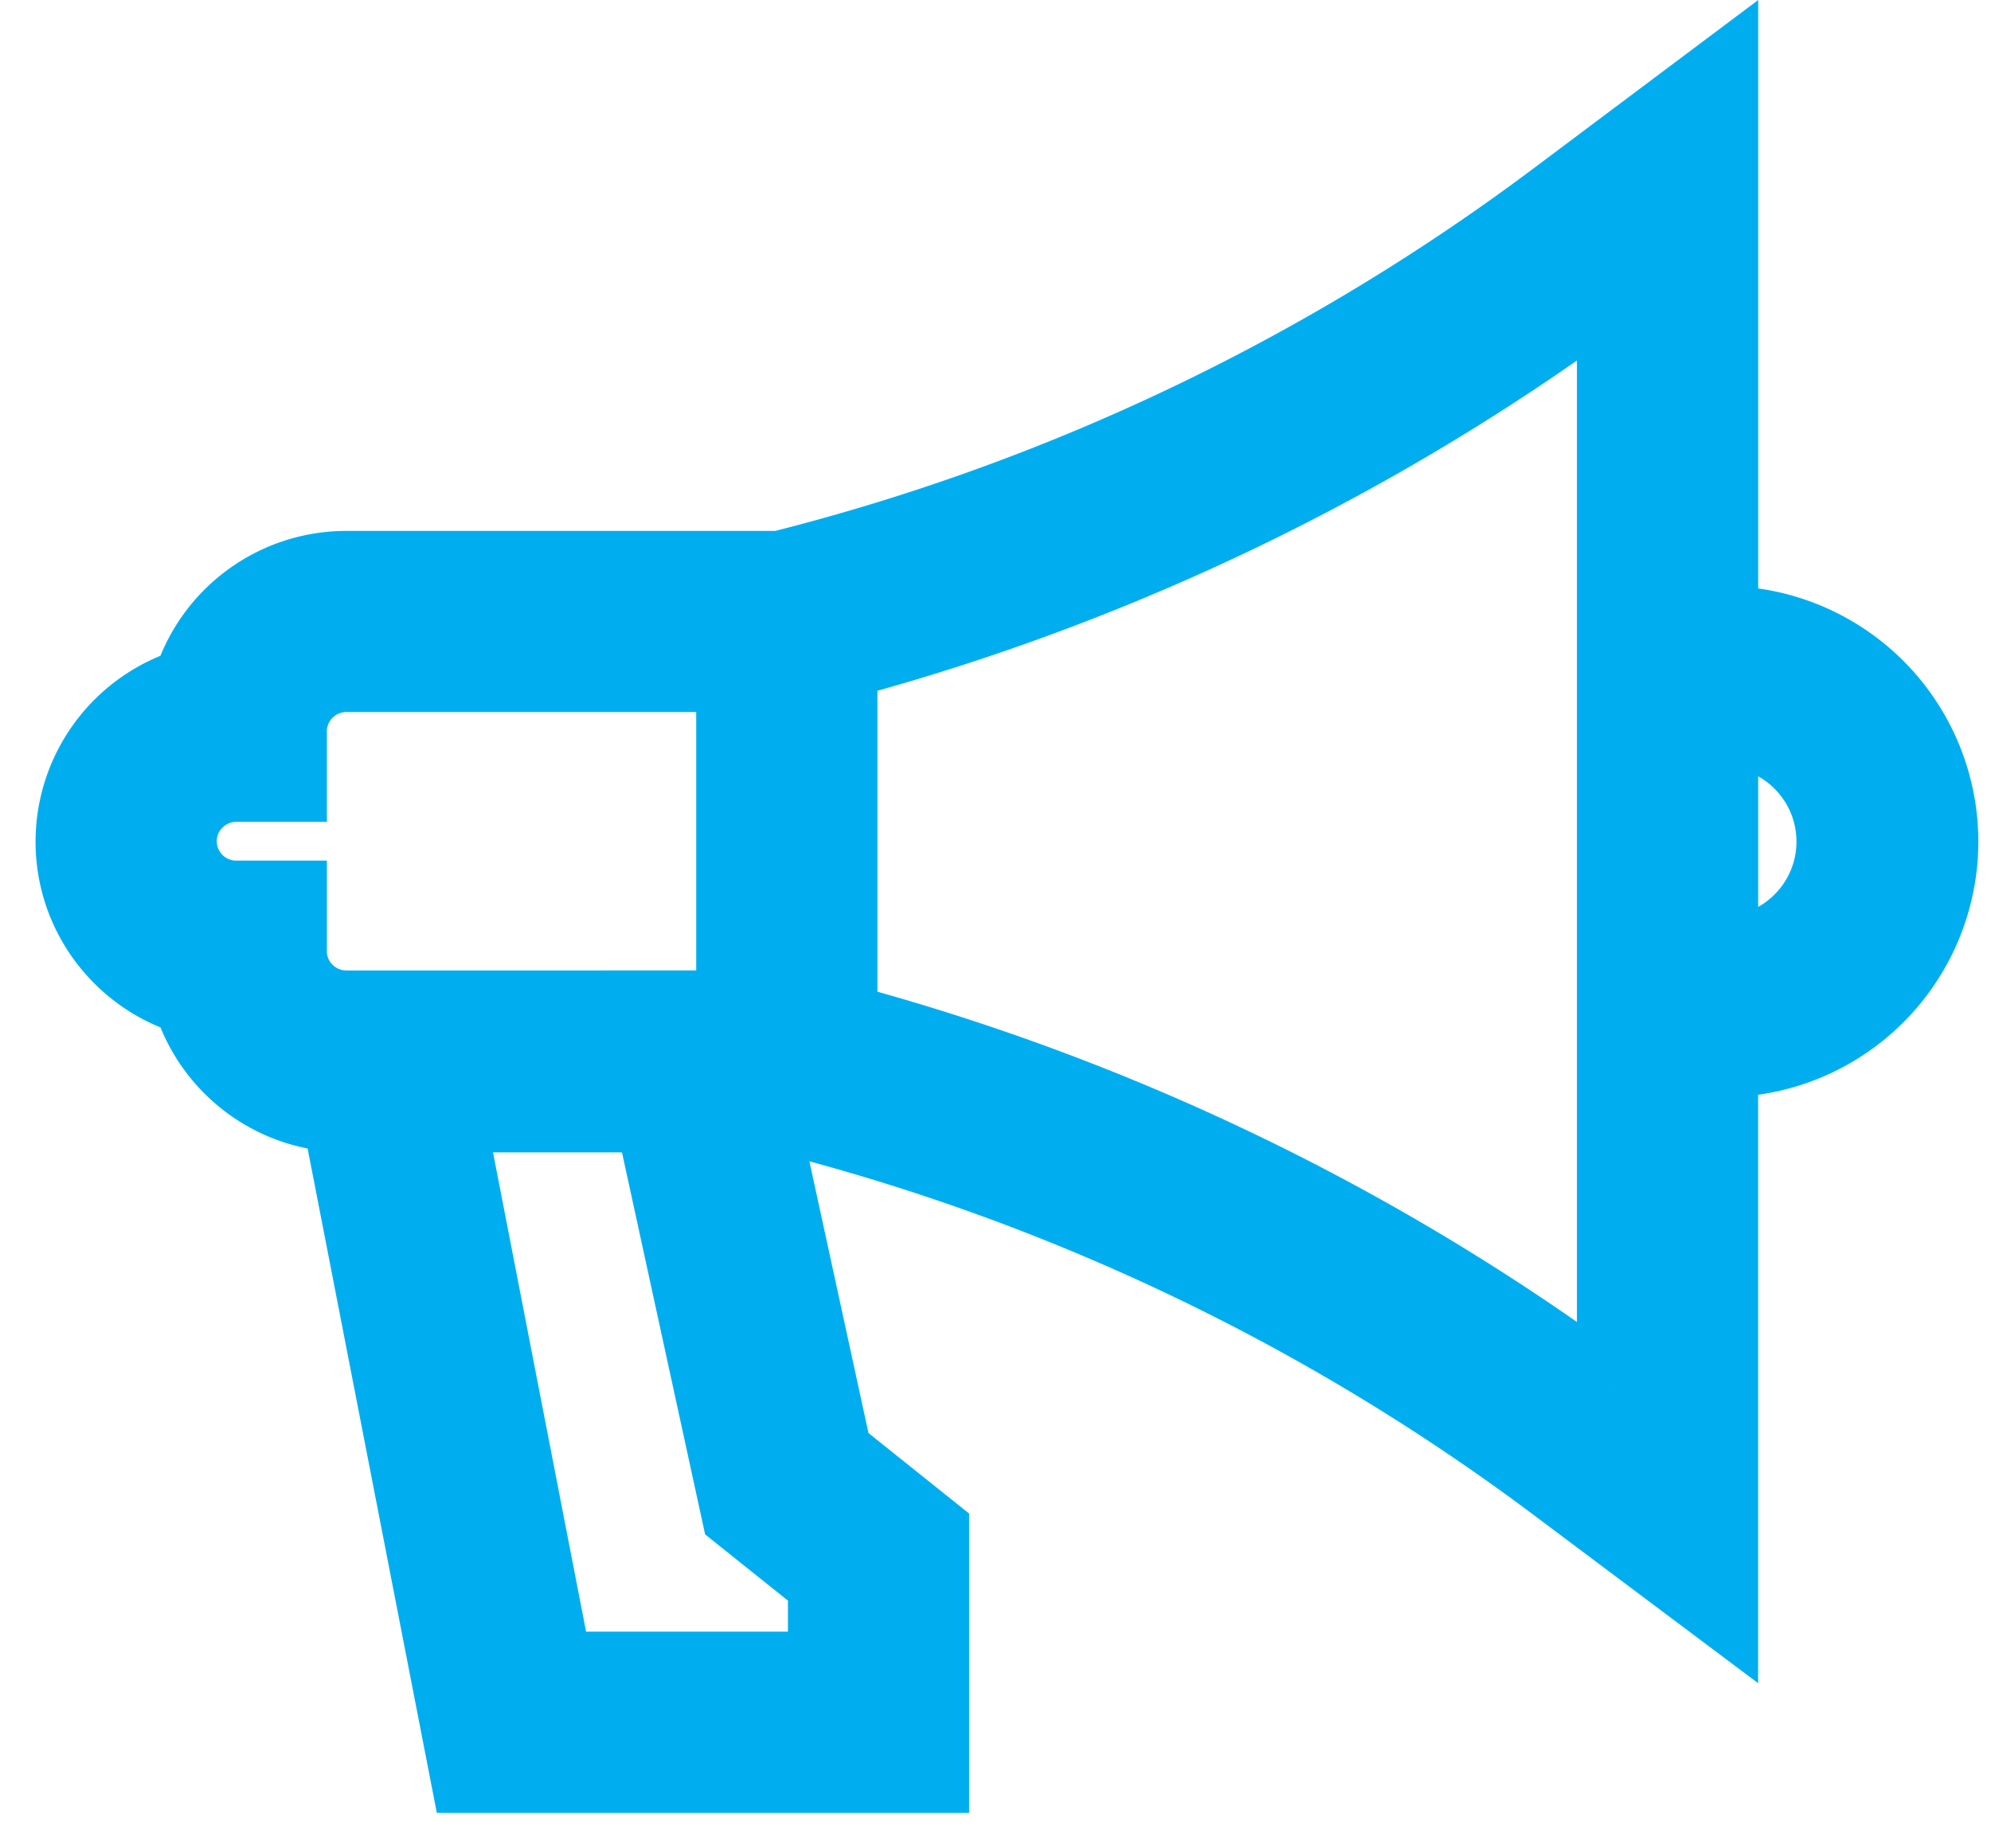
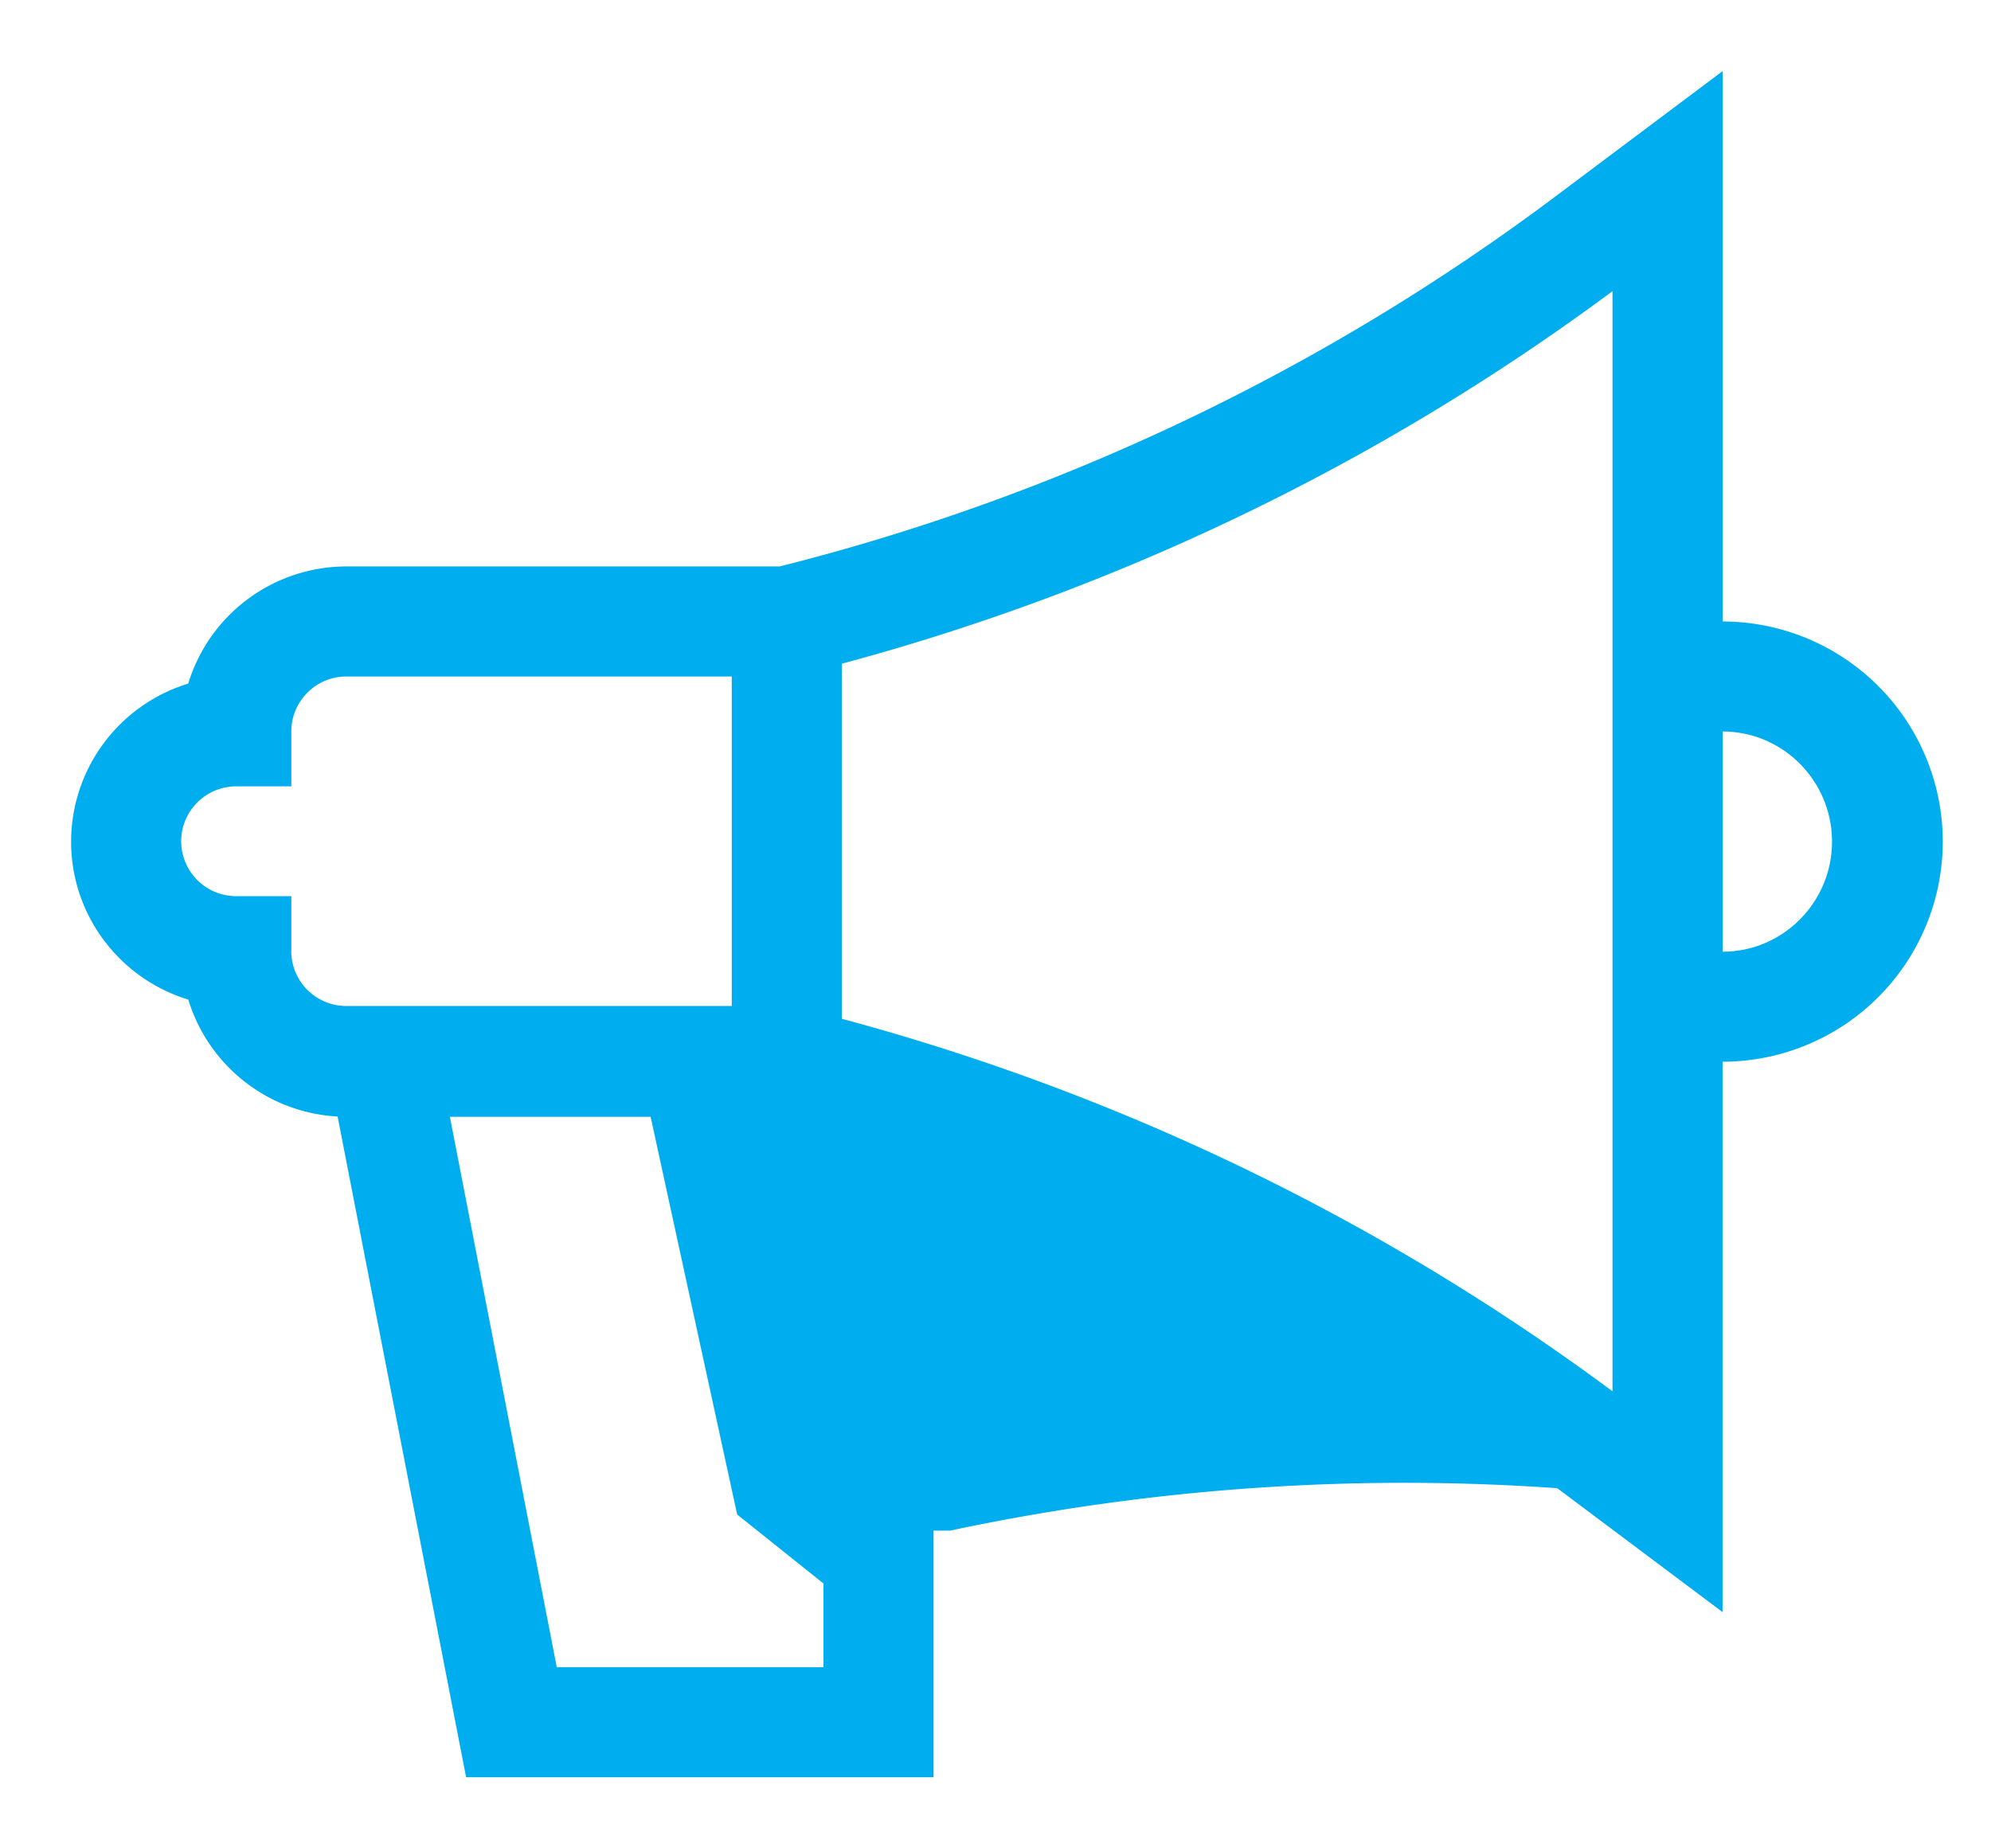
<svg xmlns="http://www.w3.org/2000/svg" width="28" height="26" viewBox="0 0 28 26">
  <g>
    <g>
-       <path fill="#00aeef" d="M24.226 13.387V10.29c.848 0 1.538.695 1.538 1.549 0 .853-.69 1.548-1.538 1.548zm-1.549 6.184a32.205 32.205 0 0 0-10.838-5.24V9.336a32.206 32.206 0 0 0 10.838-5.24zm-12.31 1.733l1.214.971v1.177H7.83L6.327 15.71H9.15zm-6.27-7.925v-.773h-.774a.774.774 0 0 1-.775-.772c0-.426.348-.773.775-.773h.774v-.772c0-.426.347-.773.774-.773h5.42v4.635H4.87a.774.774 0 0 1-.774-.772zm20.129-4.637V1L21.9 2.744a30.676 30.676 0 0 1-10.934 5.224H4.87a2.327 2.327 0 0 0-2.223 1.648A2.327 2.327 0 0 0 1 11.839c0 1.046.695 1.933 1.648 2.222a2.327 2.327 0 0 0 2.1 1.645L6.555 25h6.574v-3.469l-1.366-1.093-1.028-4.728h.232A30.677 30.677 0 0 1 21.9 20.934l2.325 1.743v-7.742a3.1 3.1 0 0 0 3.097-3.096 3.1 3.1 0 0 0-3.097-3.097z" />
-       <path fill="none" stroke="#00aeef" stroke-miterlimit="20" d="M24.226 13.387V10.29c.848 0 1.538.695 1.538 1.549 0 .853-.69 1.548-1.538 1.548zm-1.549 6.184a32.205 32.205 0 0 0-10.838-5.24V9.336a32.206 32.206 0 0 0 10.838-5.24zm-12.31 1.733l1.214.971v1.177H7.83L6.327 15.71H9.15zm-6.27-7.925v-.773h-.774a.774.774 0 0 1-.775-.772c0-.426.348-.773.775-.773h.774v-.772c0-.426.347-.773.774-.773h5.42v4.635H4.87a.774.774 0 0 1-.774-.772zm20.129-4.637V1L21.9 2.744a30.676 30.676 0 0 1-10.934 5.224H4.87a2.327 2.327 0 0 0-2.223 1.648A2.327 2.327 0 0 0 1 11.839c0 1.046.695 1.933 1.648 2.222a2.327 2.327 0 0 0 2.1 1.645L6.555 25h6.574v-3.469l-1.366-1.093-1.028-4.728h.232A30.677 30.677 0 0 1 21.9 20.934l2.325 1.743v-7.742a3.1 3.1 0 0 0 3.097-3.096 3.1 3.1 0 0 0-3.097-3.097z" />
+       <path fill="#00aeef" d="M24.226 13.387V10.29c.848 0 1.538.695 1.538 1.549 0 .853-.69 1.548-1.538 1.548zm-1.549 6.184a32.205 32.205 0 0 0-10.838-5.24V9.336a32.206 32.206 0 0 0 10.838-5.24zm-12.31 1.733l1.214.971v1.177H7.83L6.327 15.71H9.15zm-6.27-7.925v-.773h-.774a.774.774 0 0 1-.775-.772c0-.426.348-.773.775-.773h.774v-.772c0-.426.347-.773.774-.773h5.42v4.635H4.87a.774.774 0 0 1-.774-.772zm20.129-4.637V1L21.9 2.744a30.676 30.676 0 0 1-10.934 5.224H4.87a2.327 2.327 0 0 0-2.223 1.648A2.327 2.327 0 0 0 1 11.839c0 1.046.695 1.933 1.648 2.222a2.327 2.327 0 0 0 2.1 1.645L6.555 25h6.574v-3.469h.232A30.677 30.677 0 0 1 21.9 20.934l2.325 1.743v-7.742a3.1 3.1 0 0 0 3.097-3.096 3.1 3.1 0 0 0-3.097-3.097z" />
    </g>
  </g>
</svg>